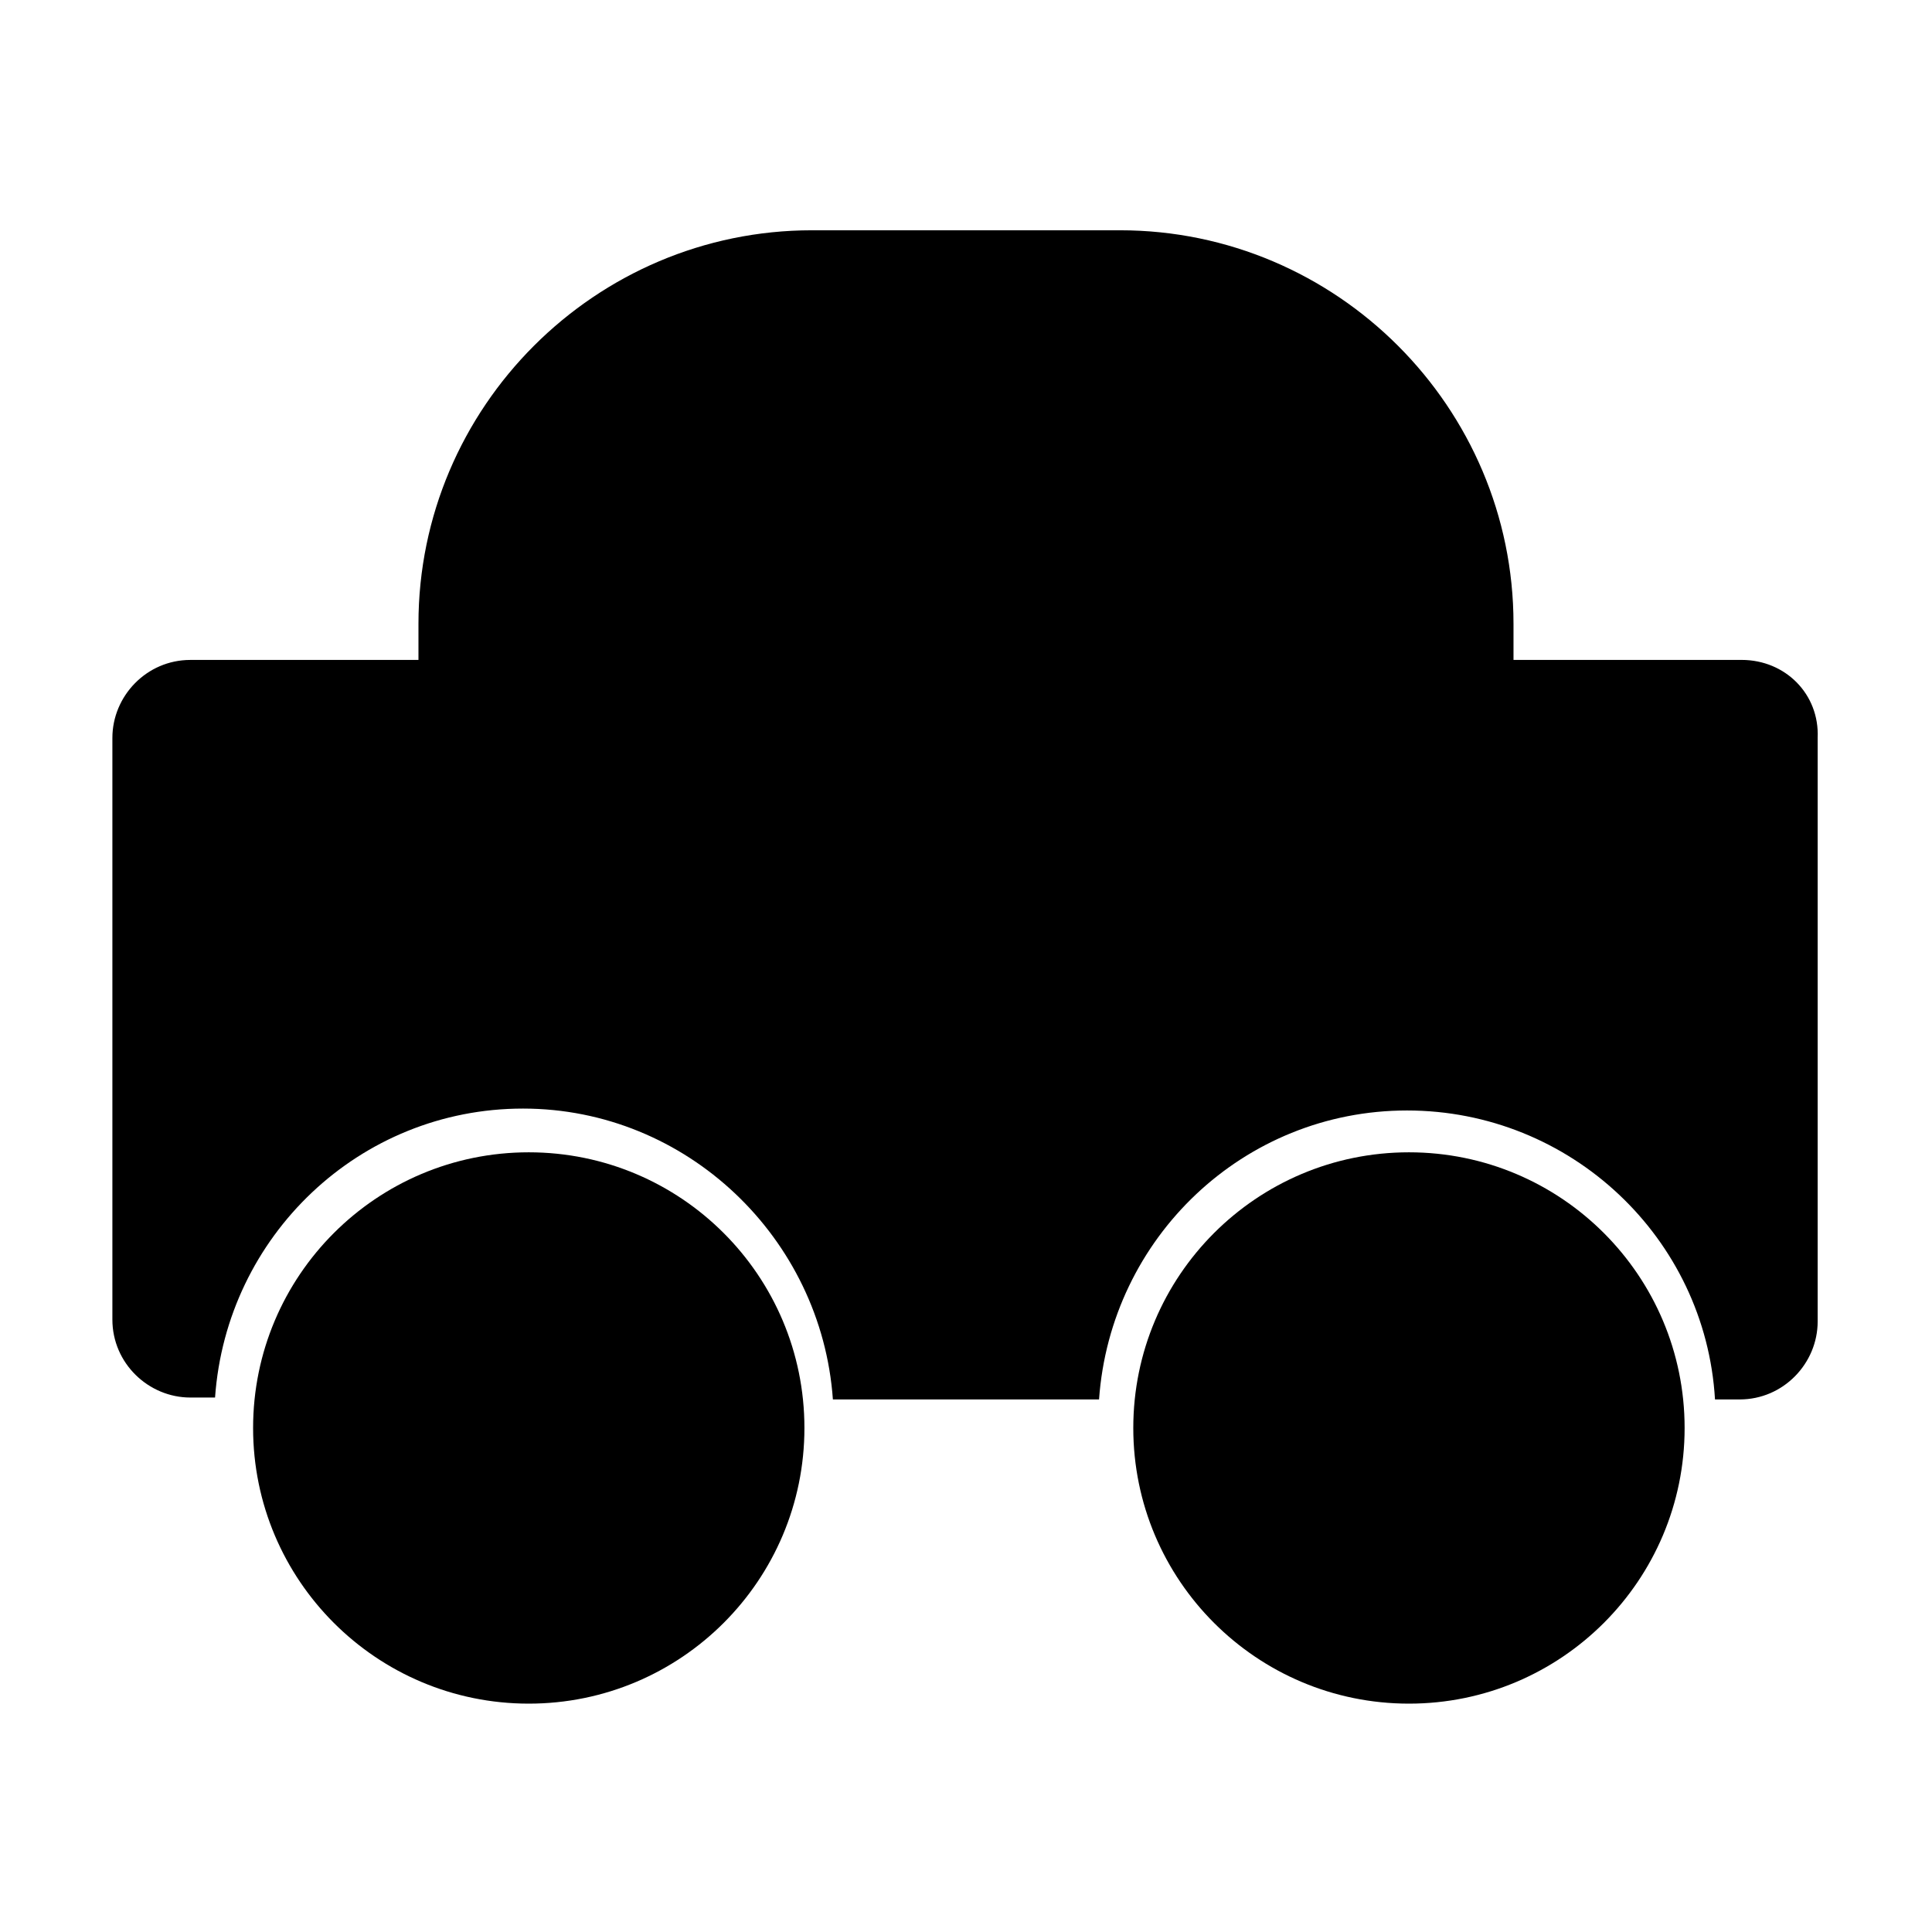
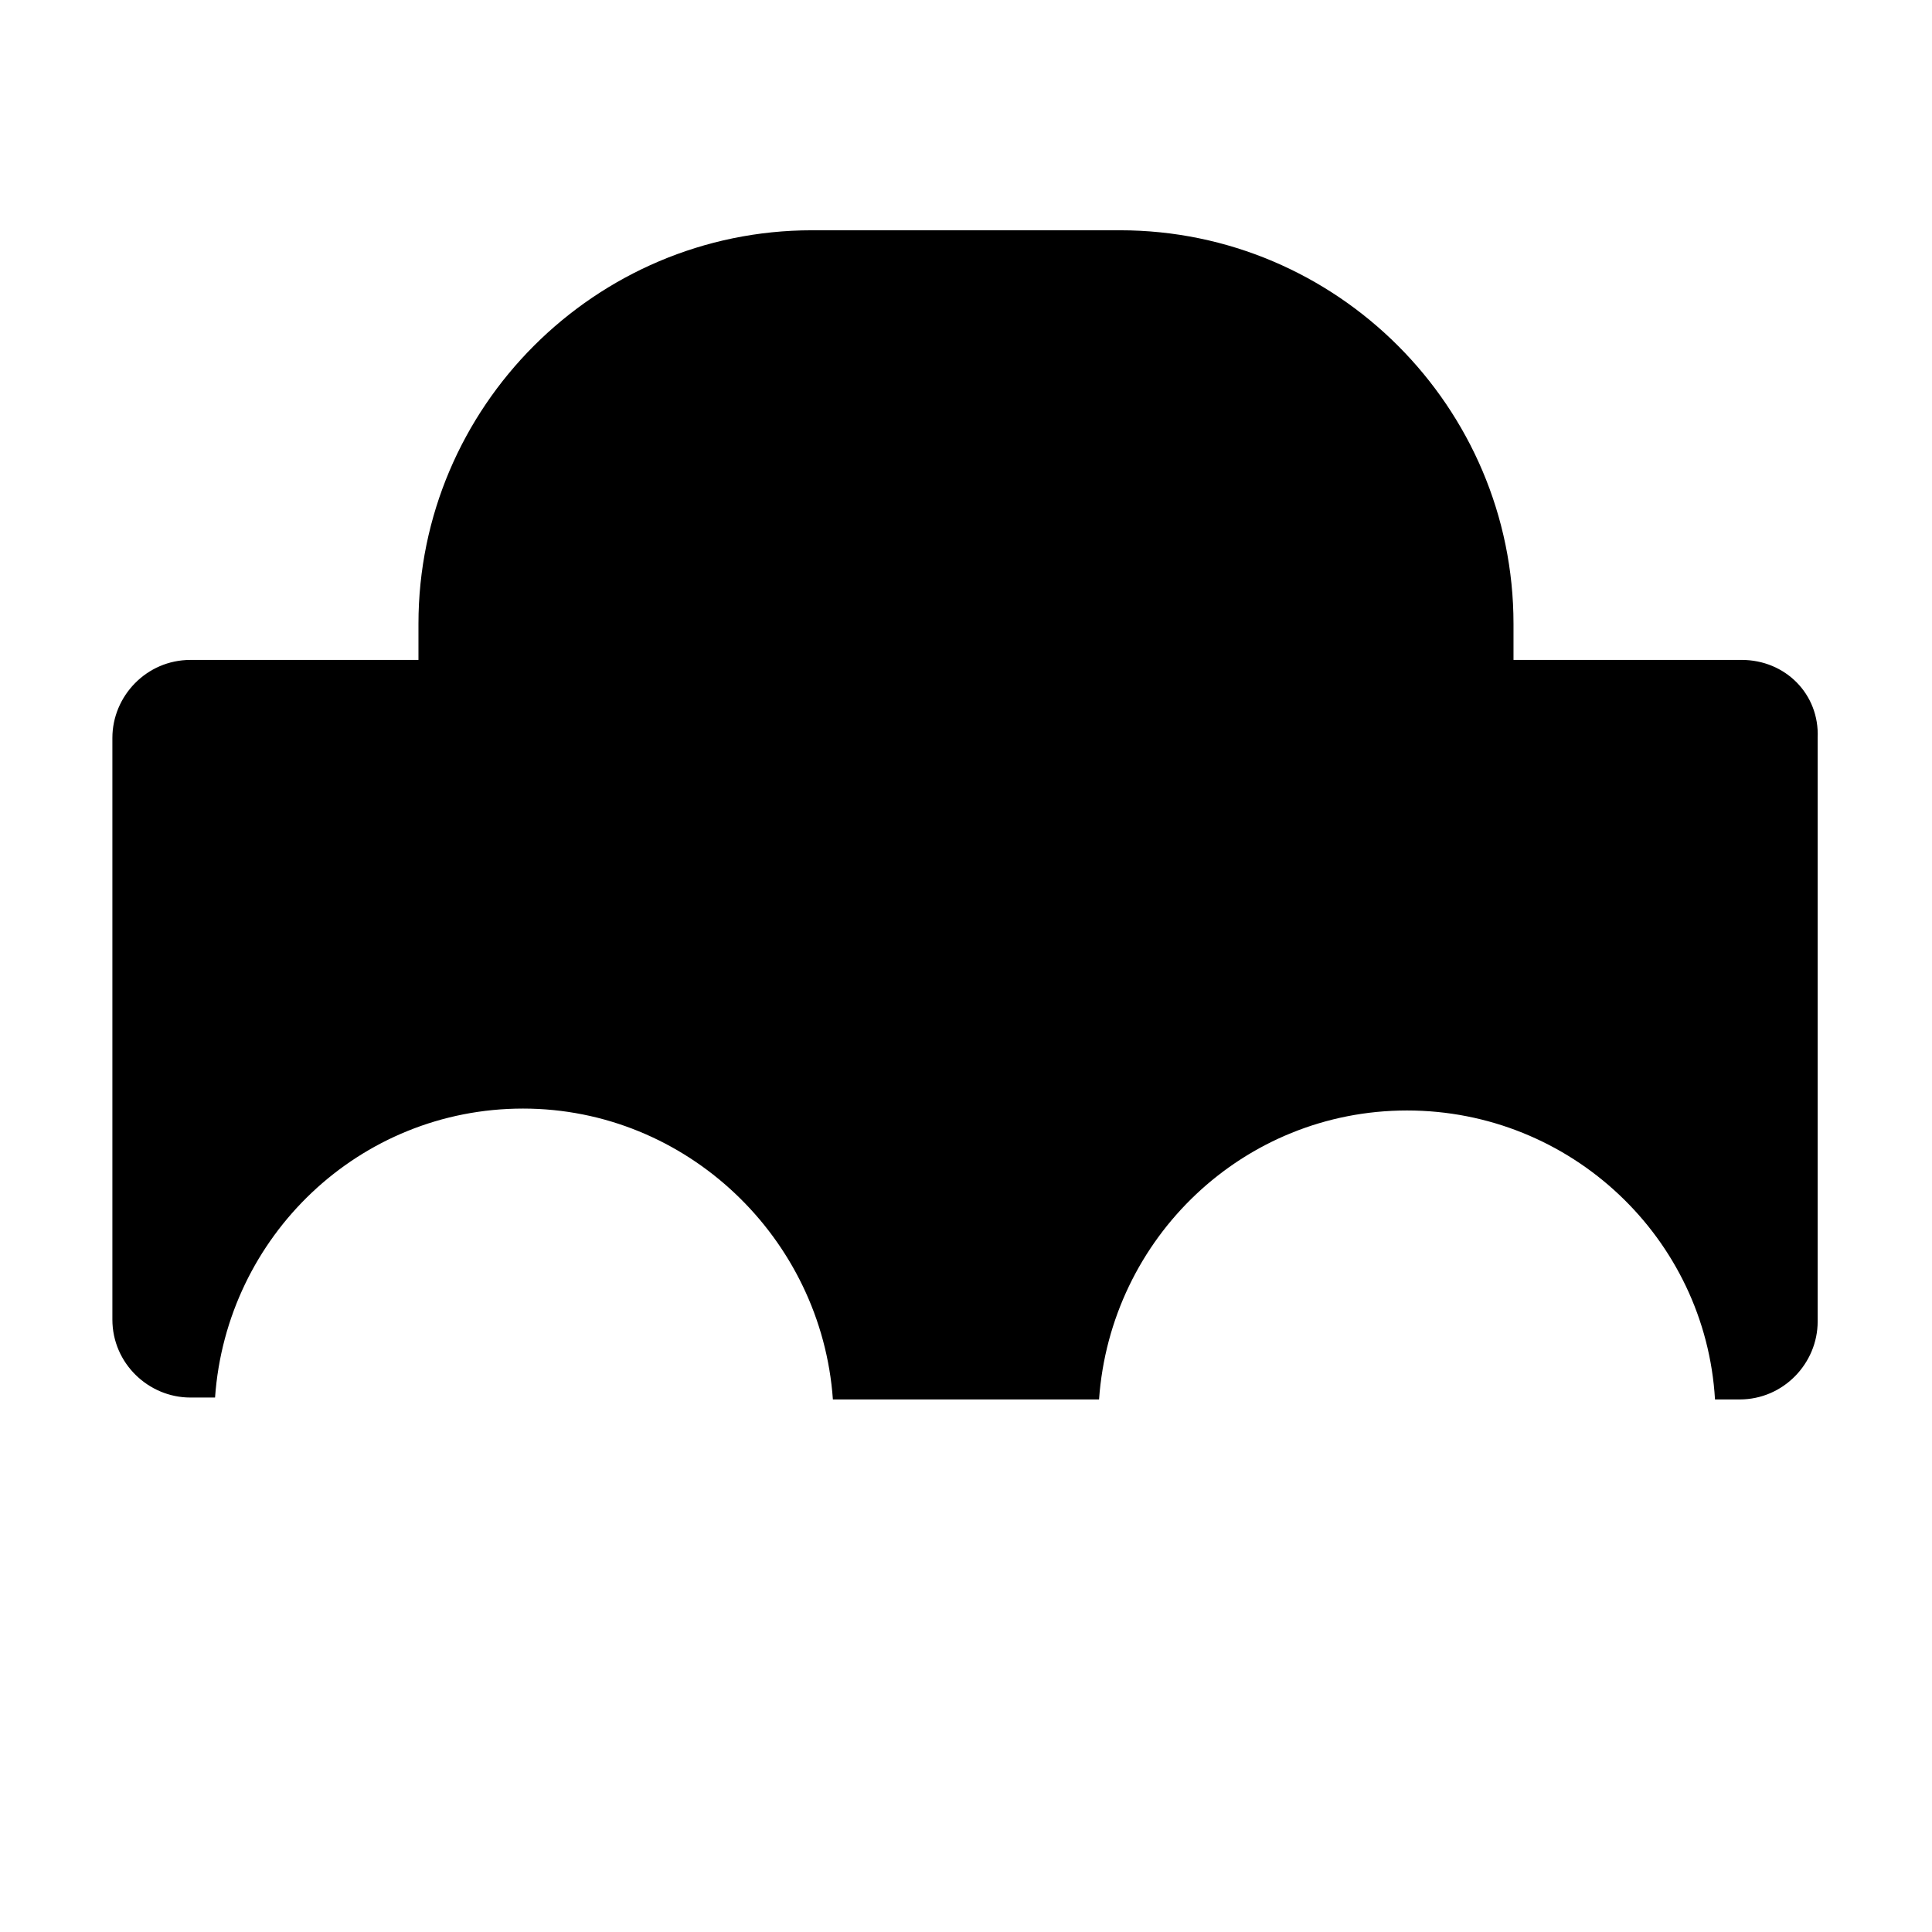
<svg xmlns="http://www.w3.org/2000/svg" fill="#000000" width="800px" height="800px" version="1.1" viewBox="144 144 512 512">
  <g>
    <path d="m605.55 318.89h-60.457v-9.574c0-57.434-46.855-104.29-104.29-104.29h-81.617c-57.434 0-104.29 46.855-104.29 104.29v9.574h-60.457c-11.586 0-20.656 9.574-20.656 20.656v154.16c0 11.586 9.574 20.656 20.656 20.656h6.551c3.023-42.824 38.289-76.578 81.617-76.578 43.324 0 79.098 34.258 82.117 77.082h70.535c3.023-42.824 38.289-76.578 81.617-76.578 43.328 0 79.098 33.754 81.617 76.578h6.551c11.586 0 20.656-9.574 20.656-20.656v-154.67c0.504-11.59-8.566-20.656-20.152-20.656z" />
-     <path d="m357.18 522.43c0 40.344-32.707 73.051-73.055 73.051-40.344 0-73.051-32.707-73.051-73.051 0-40.348 32.707-73.055 73.051-73.055 40.348 0 73.055 32.707 73.055 73.055" />
-     <path d="m590.44 522.43c0 40.344-32.707 73.051-73.051 73.051-40.348 0-73.055-32.707-73.055-73.051 0-40.348 32.707-73.055 73.055-73.055 40.344 0 73.051 32.707 73.051 73.055" />
  </g>
</svg>